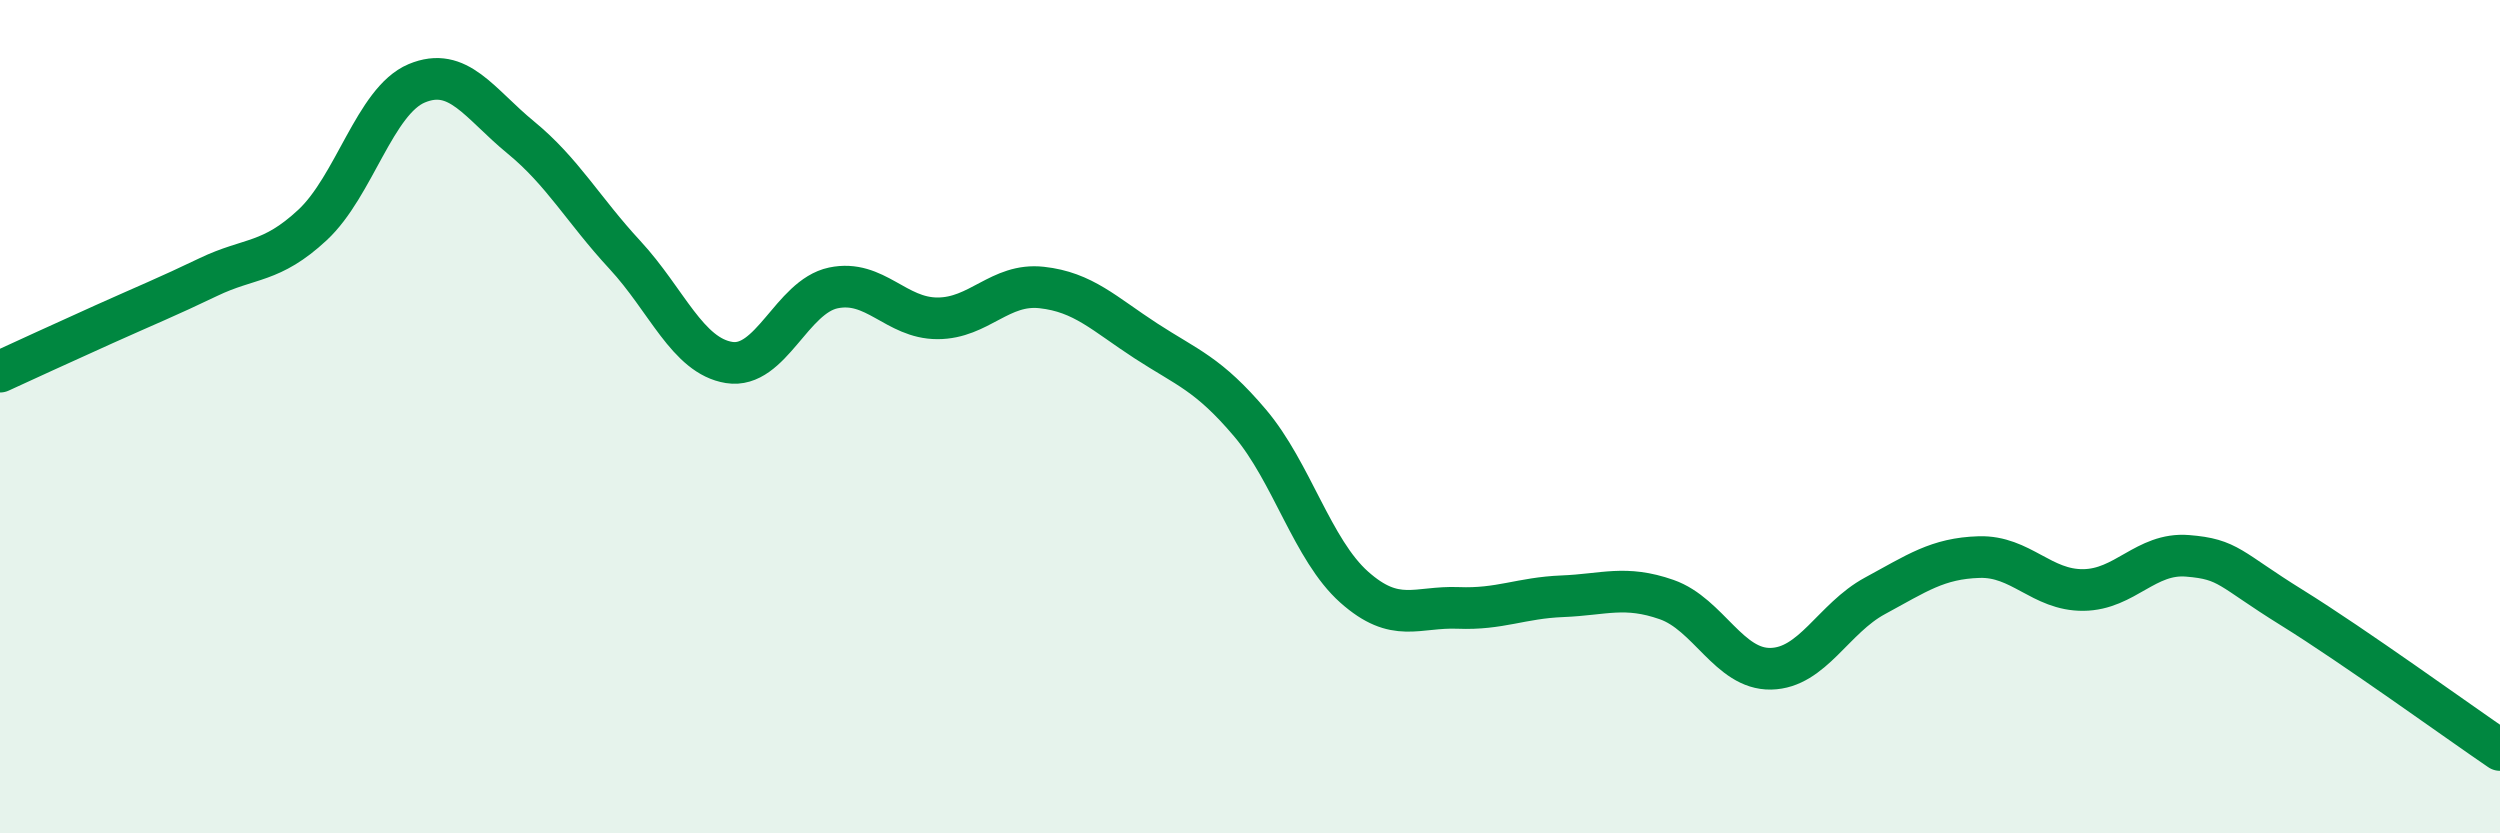
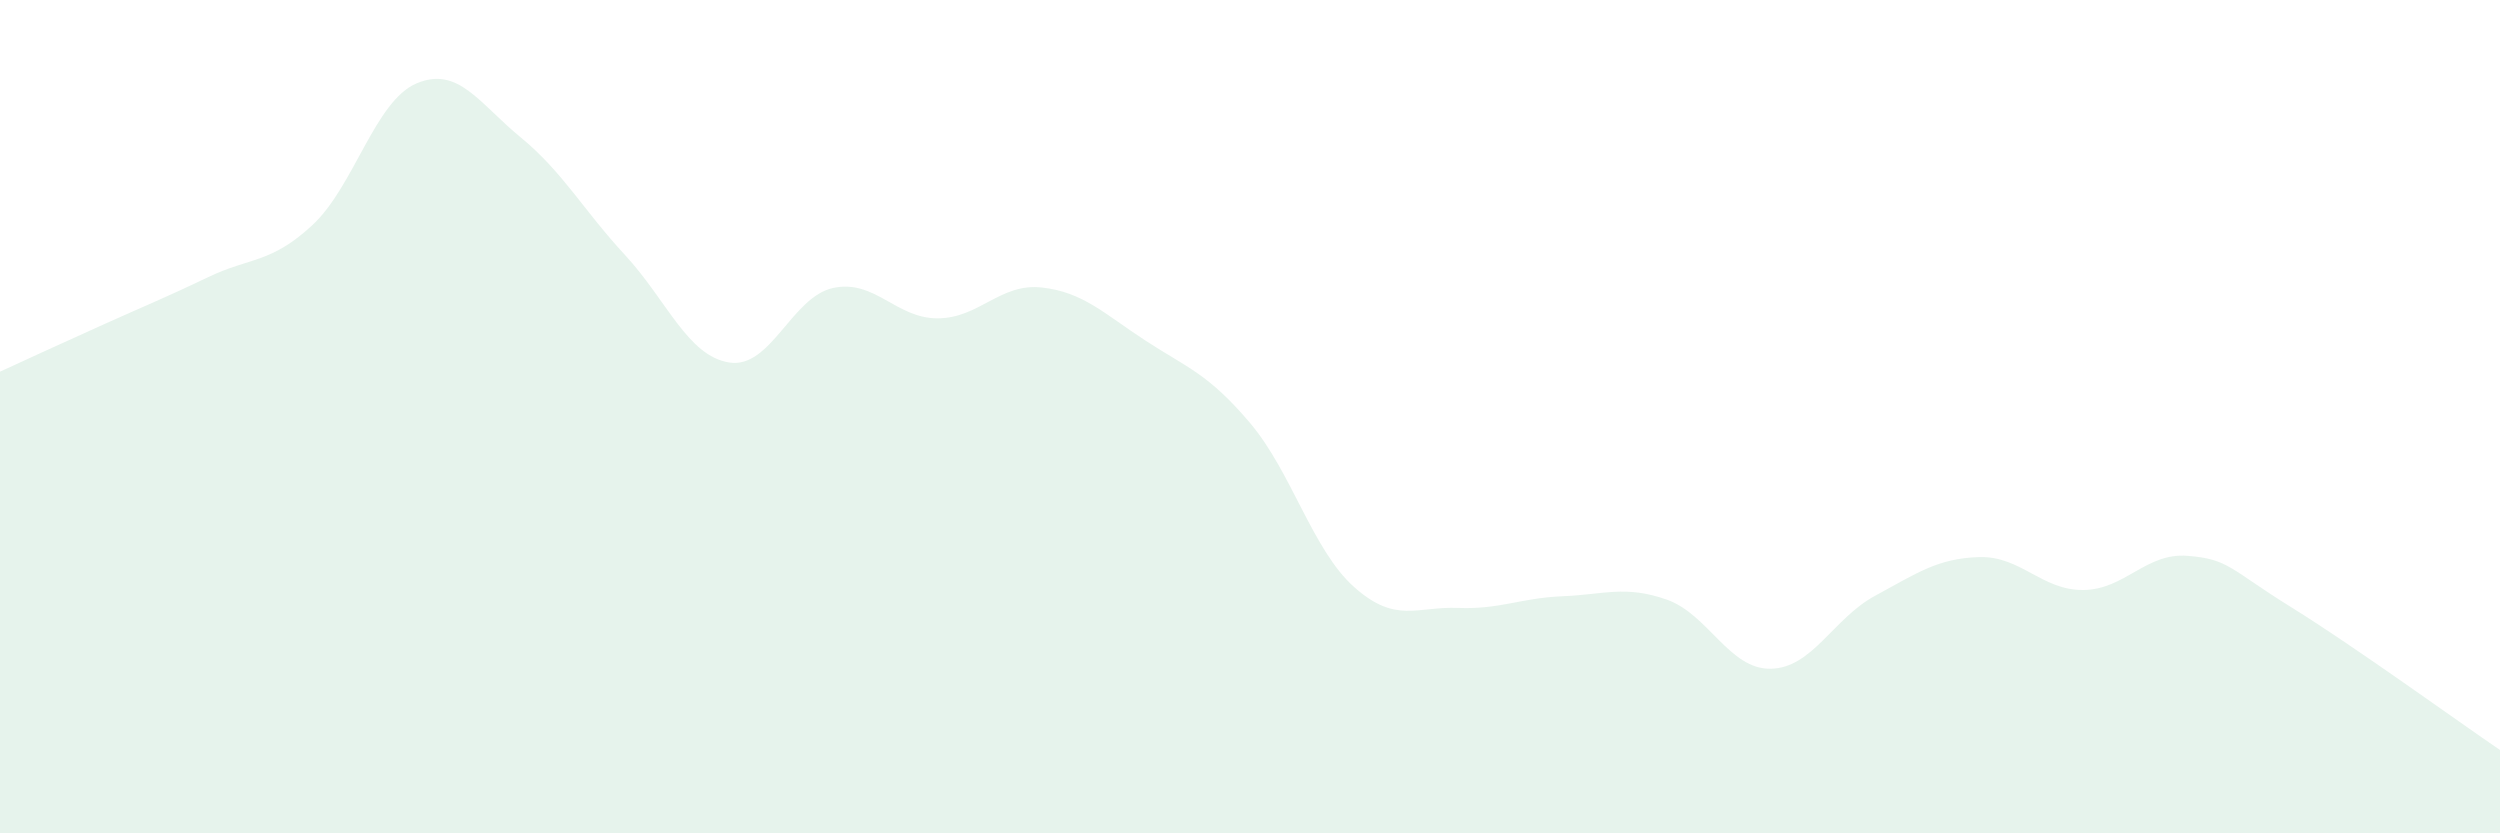
<svg xmlns="http://www.w3.org/2000/svg" width="60" height="20" viewBox="0 0 60 20">
  <path d="M 0,8.92 C 0.5,8.69 1.5,8.23 2.5,7.78 C 3.5,7.33 4,7.13 5,6.65 C 6,6.17 6.5,6.33 7.5,5.4 C 8.5,4.47 9,2.42 10,2 C 11,1.58 11.5,2.48 12.5,3.3 C 13.5,4.12 14,5.04 15,6.12 C 16,7.2 16.5,8.54 17.5,8.7 C 18.5,8.86 19,7.12 20,6.91 C 21,6.7 21.5,7.64 22.5,7.64 C 23.5,7.64 24,6.79 25,6.9 C 26,7.01 26.5,7.53 27.5,8.18 C 28.5,8.83 29,8.97 30,10.15 C 31,11.33 31.5,13.2 32.5,14.09 C 33.5,14.98 34,14.55 35,14.59 C 36,14.63 36.5,14.35 37.5,14.31 C 38.5,14.27 39,14.04 40,14.39 C 41,14.74 41.5,16.07 42.5,16.05 C 43.5,16.03 44,14.84 45,14.3 C 46,13.76 46.5,13.4 47.5,13.37 C 48.5,13.34 49,14.17 50,14.16 C 51,14.15 51.5,13.26 52.5,13.34 C 53.5,13.42 53.5,13.65 55,14.58 C 56.5,15.51 59,17.32 60,18L60 20L0 20Z" fill="#008740" opacity="0.1" stroke-linecap="round" stroke-linejoin="round" />
-   <path d="M 0,8.92 C 0.5,8.69 1.5,8.23 2.5,7.78 C 3.5,7.33 4,7.13 5,6.65 C 6,6.17 6.5,6.33 7.5,5.4 C 8.5,4.47 9,2.42 10,2 C 11,1.58 11.5,2.48 12.5,3.3 C 13.5,4.12 14,5.04 15,6.12 C 16,7.2 16.5,8.54 17.5,8.7 C 18.5,8.86 19,7.12 20,6.91 C 21,6.7 21.5,7.64 22.5,7.64 C 23.5,7.64 24,6.79 25,6.9 C 26,7.01 26.5,7.53 27.5,8.18 C 28.5,8.83 29,8.97 30,10.15 C 31,11.33 31.5,13.2 32.5,14.09 C 33.5,14.98 34,14.55 35,14.59 C 36,14.63 36.5,14.35 37.5,14.31 C 38.5,14.27 39,14.04 40,14.39 C 41,14.74 41.5,16.07 42.5,16.05 C 43.5,16.03 44,14.84 45,14.3 C 46,13.76 46.5,13.4 47.5,13.37 C 48.5,13.34 49,14.17 50,14.16 C 51,14.15 51.5,13.26 52.5,13.34 C 53.5,13.42 53.5,13.65 55,14.58 C 56.5,15.51 59,17.32 60,18" stroke="#008740" stroke-width="1" fill="none" stroke-linecap="round" stroke-linejoin="round" />
</svg>